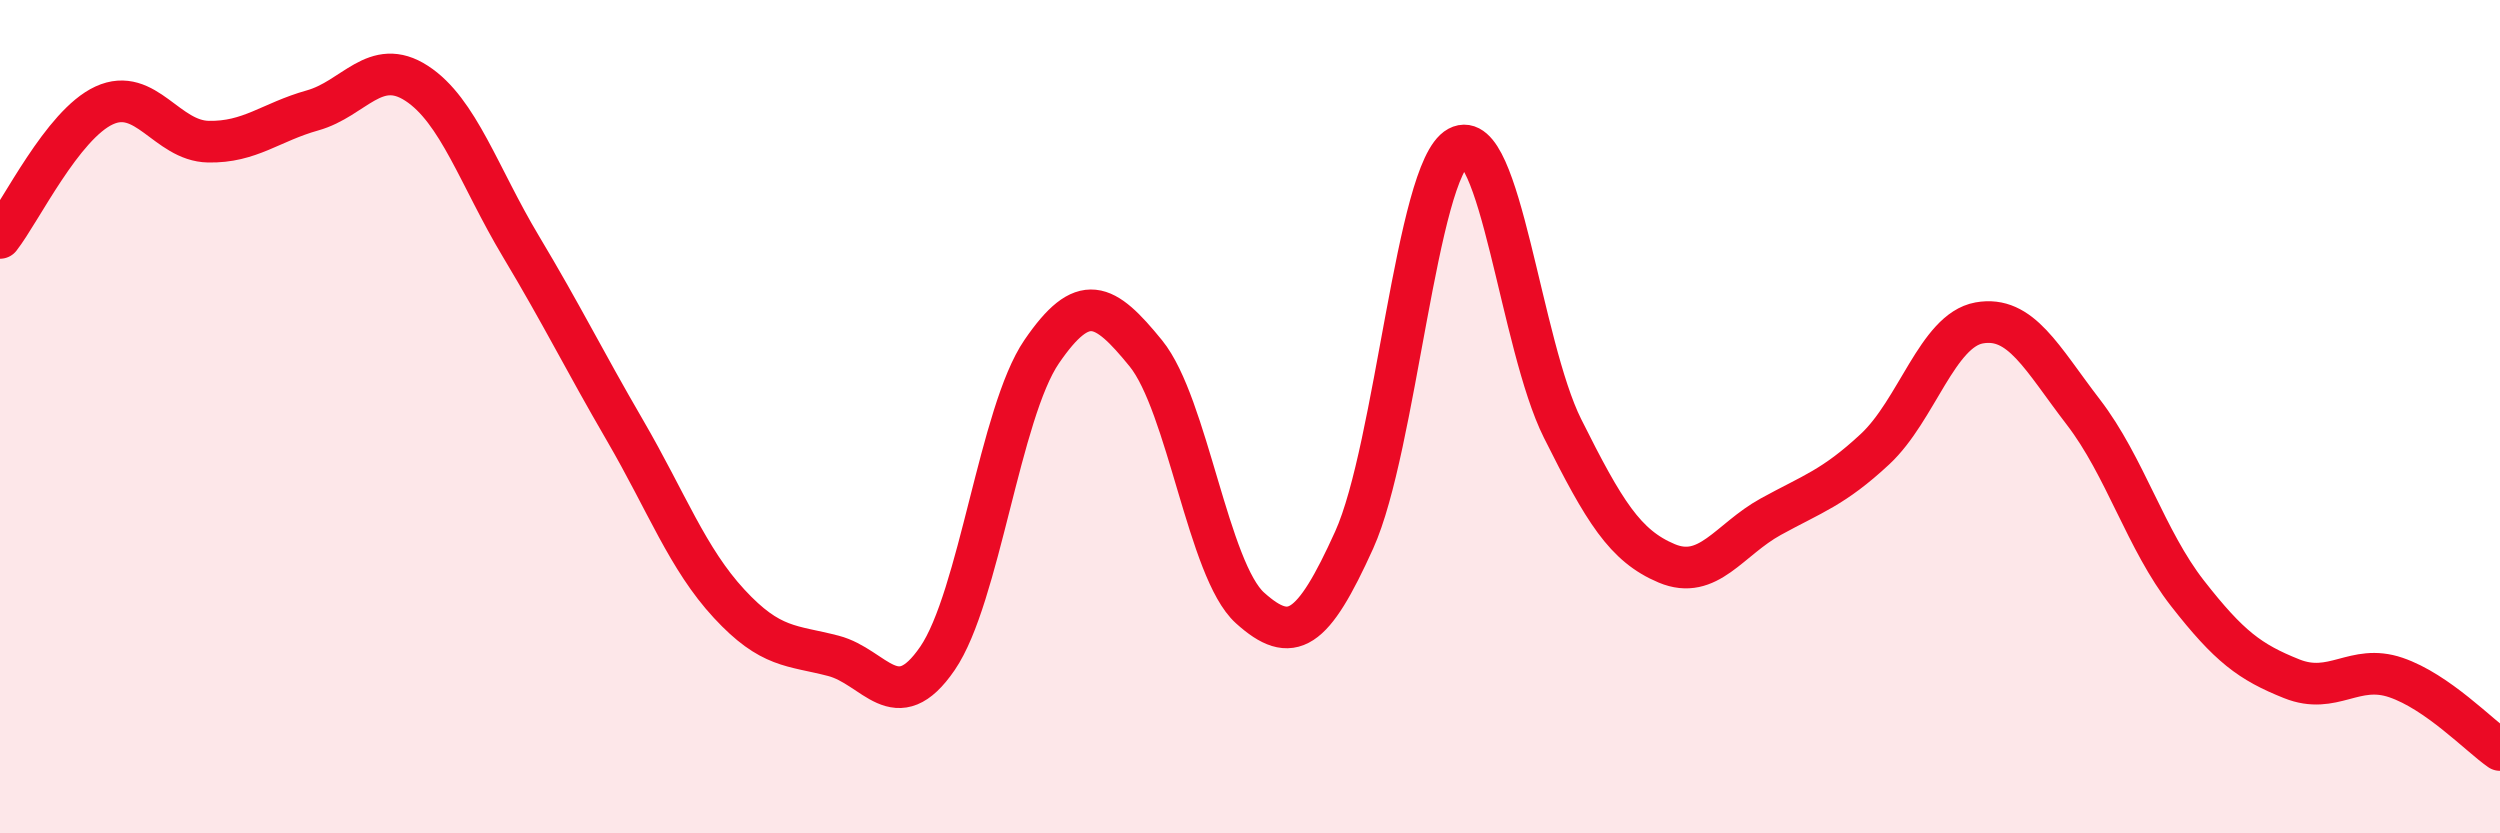
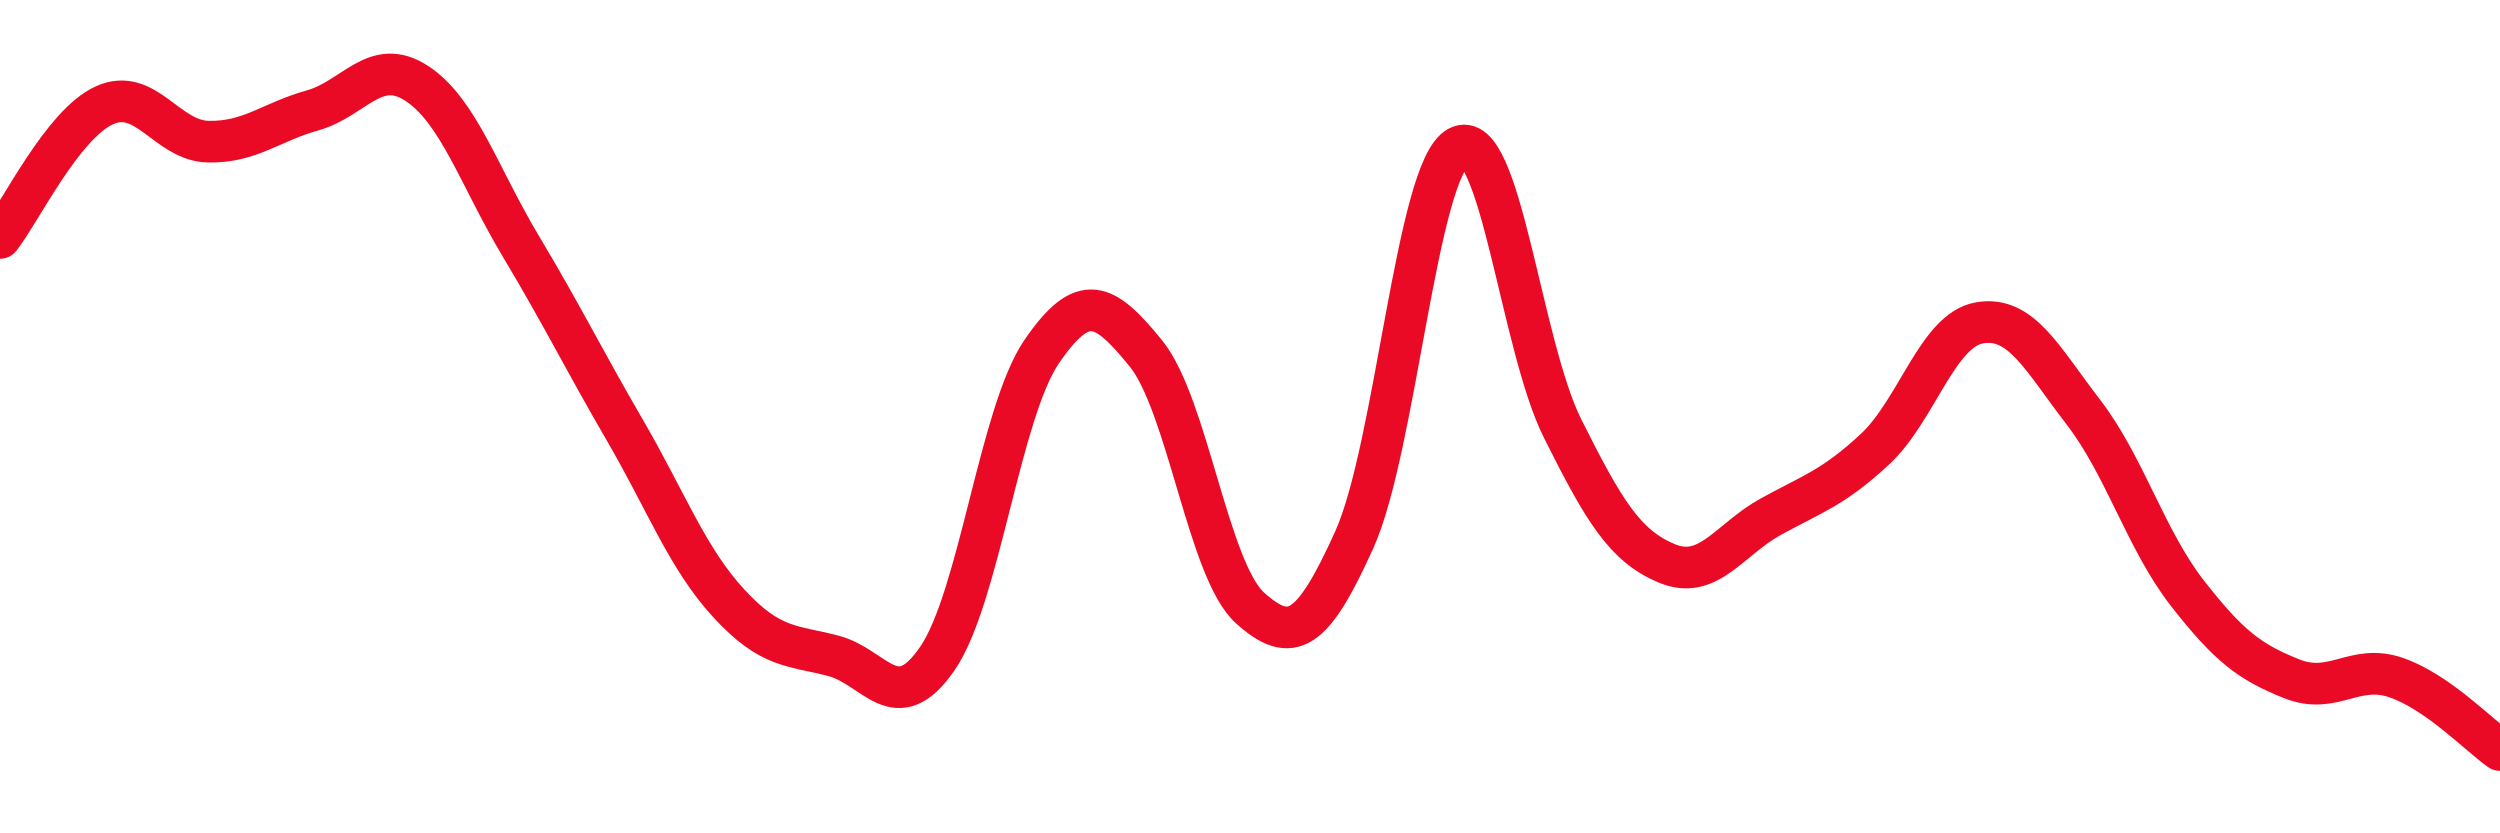
<svg xmlns="http://www.w3.org/2000/svg" width="60" height="20" viewBox="0 0 60 20">
-   <path d="M 0,5.71 C 0.5,5.07 1.5,2.99 2.5,2.53 C 3.5,2.07 4,3.38 5,3.4 C 6,3.42 6.5,2.93 7.5,2.65 C 8.5,2.37 9,1.35 10,2 C 11,2.65 11.5,4.24 12.5,5.91 C 13.5,7.58 14,8.61 15,10.33 C 16,12.05 16.5,13.41 17.5,14.49 C 18.5,15.57 19,15.48 20,15.74 C 21,16 21.5,17.26 22.5,15.8 C 23.5,14.34 24,9.9 25,8.44 C 26,6.98 26.5,7.25 27.5,8.48 C 28.5,9.71 29,13.69 30,14.59 C 31,15.49 31.5,15.17 32.5,12.96 C 33.5,10.75 34,4.07 35,3.53 C 36,2.99 36.5,8.28 37.5,10.28 C 38.5,12.28 39,13.1 40,13.52 C 41,13.94 41.5,12.95 42.5,12.4 C 43.5,11.85 44,11.71 45,10.78 C 46,9.85 46.5,7.93 47.5,7.75 C 48.5,7.57 49,8.59 50,9.89 C 51,11.19 51.5,12.96 52.5,14.24 C 53.5,15.52 54,15.89 55,16.29 C 56,16.69 56.5,15.92 57.5,16.26 C 58.5,16.6 59.5,17.65 60,18L60 20L0 20Z" fill="#EB0A25" opacity="0.1" stroke-linecap="round" stroke-linejoin="round" />
  <path d="M 0,5.71 C 0.5,5.07 1.5,2.99 2.5,2.53 C 3.5,2.07 4,3.38 5,3.4 C 6,3.42 6.5,2.93 7.5,2.65 C 8.5,2.37 9,1.35 10,2 C 11,2.65 11.5,4.24 12.5,5.91 C 13.5,7.58 14,8.61 15,10.33 C 16,12.05 16.5,13.41 17.5,14.49 C 18.5,15.57 19,15.48 20,15.74 C 21,16 21.5,17.26 22.5,15.8 C 23.5,14.34 24,9.9 25,8.44 C 26,6.98 26.5,7.25 27.5,8.48 C 28.5,9.71 29,13.69 30,14.59 C 31,15.49 31.5,15.17 32.5,12.96 C 33.5,10.75 34,4.07 35,3.53 C 36,2.99 36.5,8.28 37.5,10.28 C 38.5,12.28 39,13.1 40,13.52 C 41,13.94 41.5,12.95 42.5,12.4 C 43.5,11.85 44,11.71 45,10.78 C 46,9.85 46.5,7.93 47.5,7.75 C 48.5,7.57 49,8.59 50,9.89 C 51,11.19 51.5,12.96 52.5,14.24 C 53.5,15.52 54,15.89 55,16.29 C 56,16.69 56.5,15.92 57.5,16.26 C 58.5,16.6 59.5,17.65 60,18" stroke="#EB0A25" stroke-width="1" fill="none" stroke-linecap="round" stroke-linejoin="round" />
</svg>